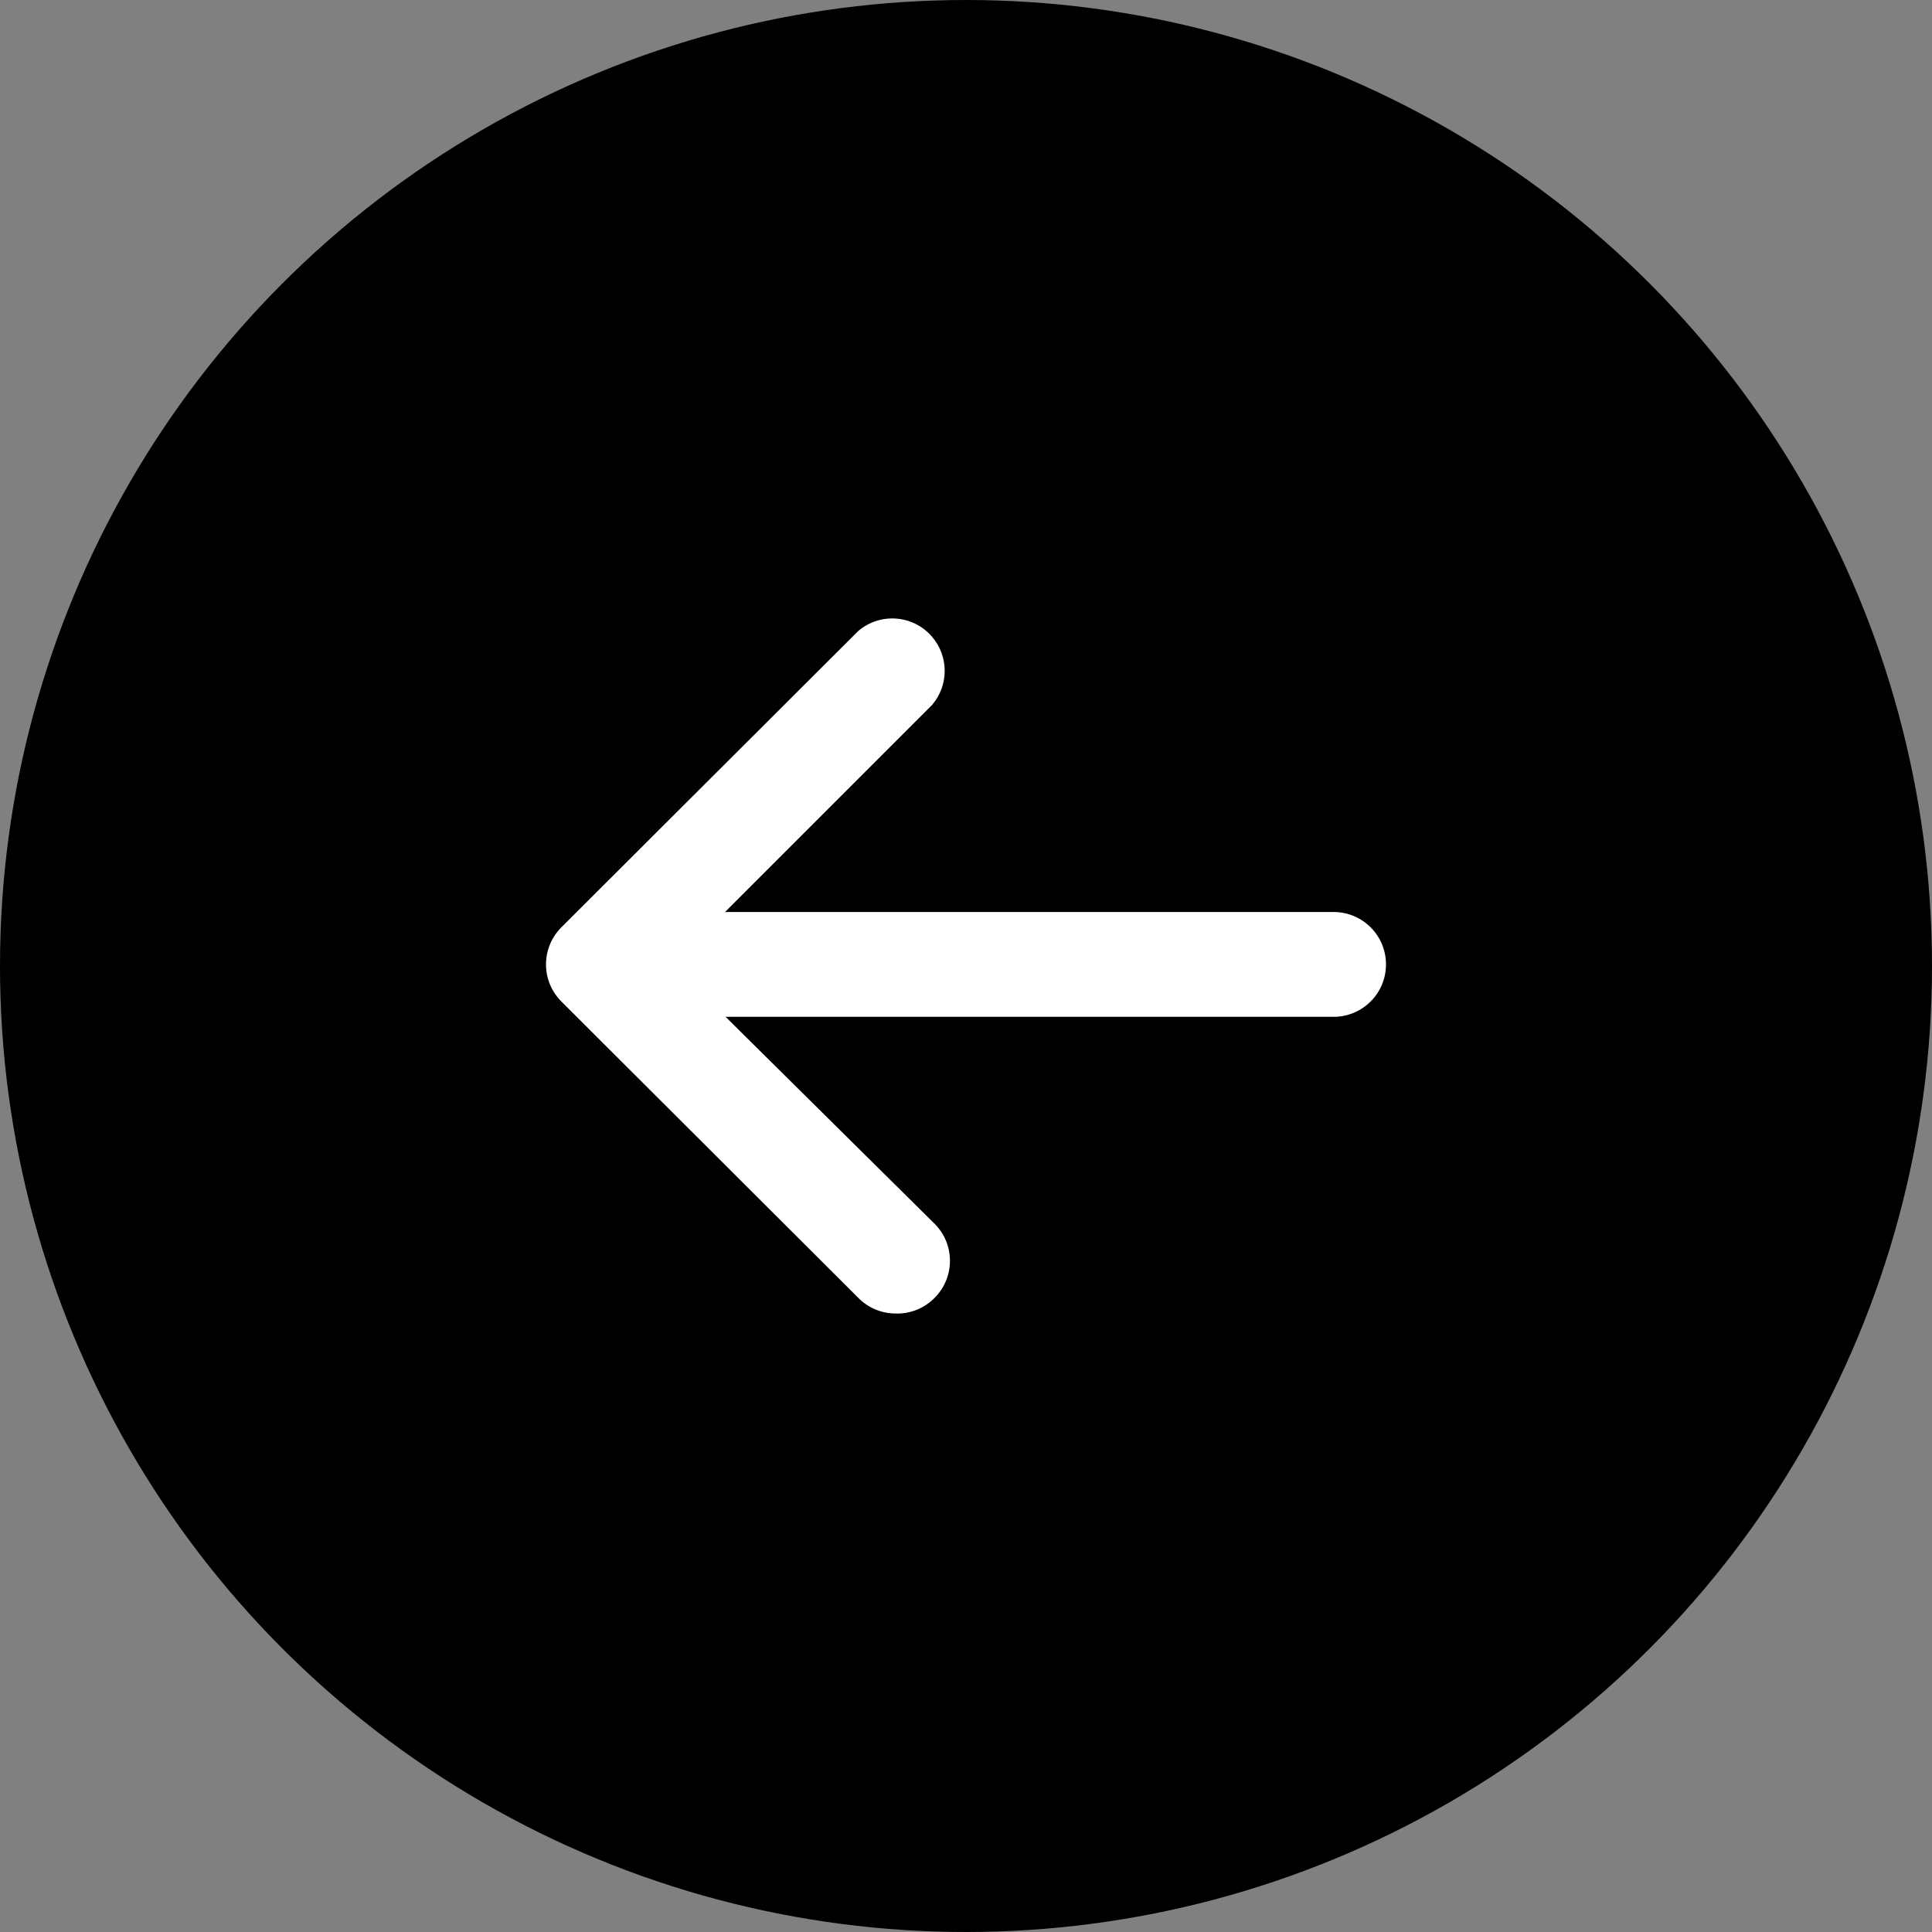
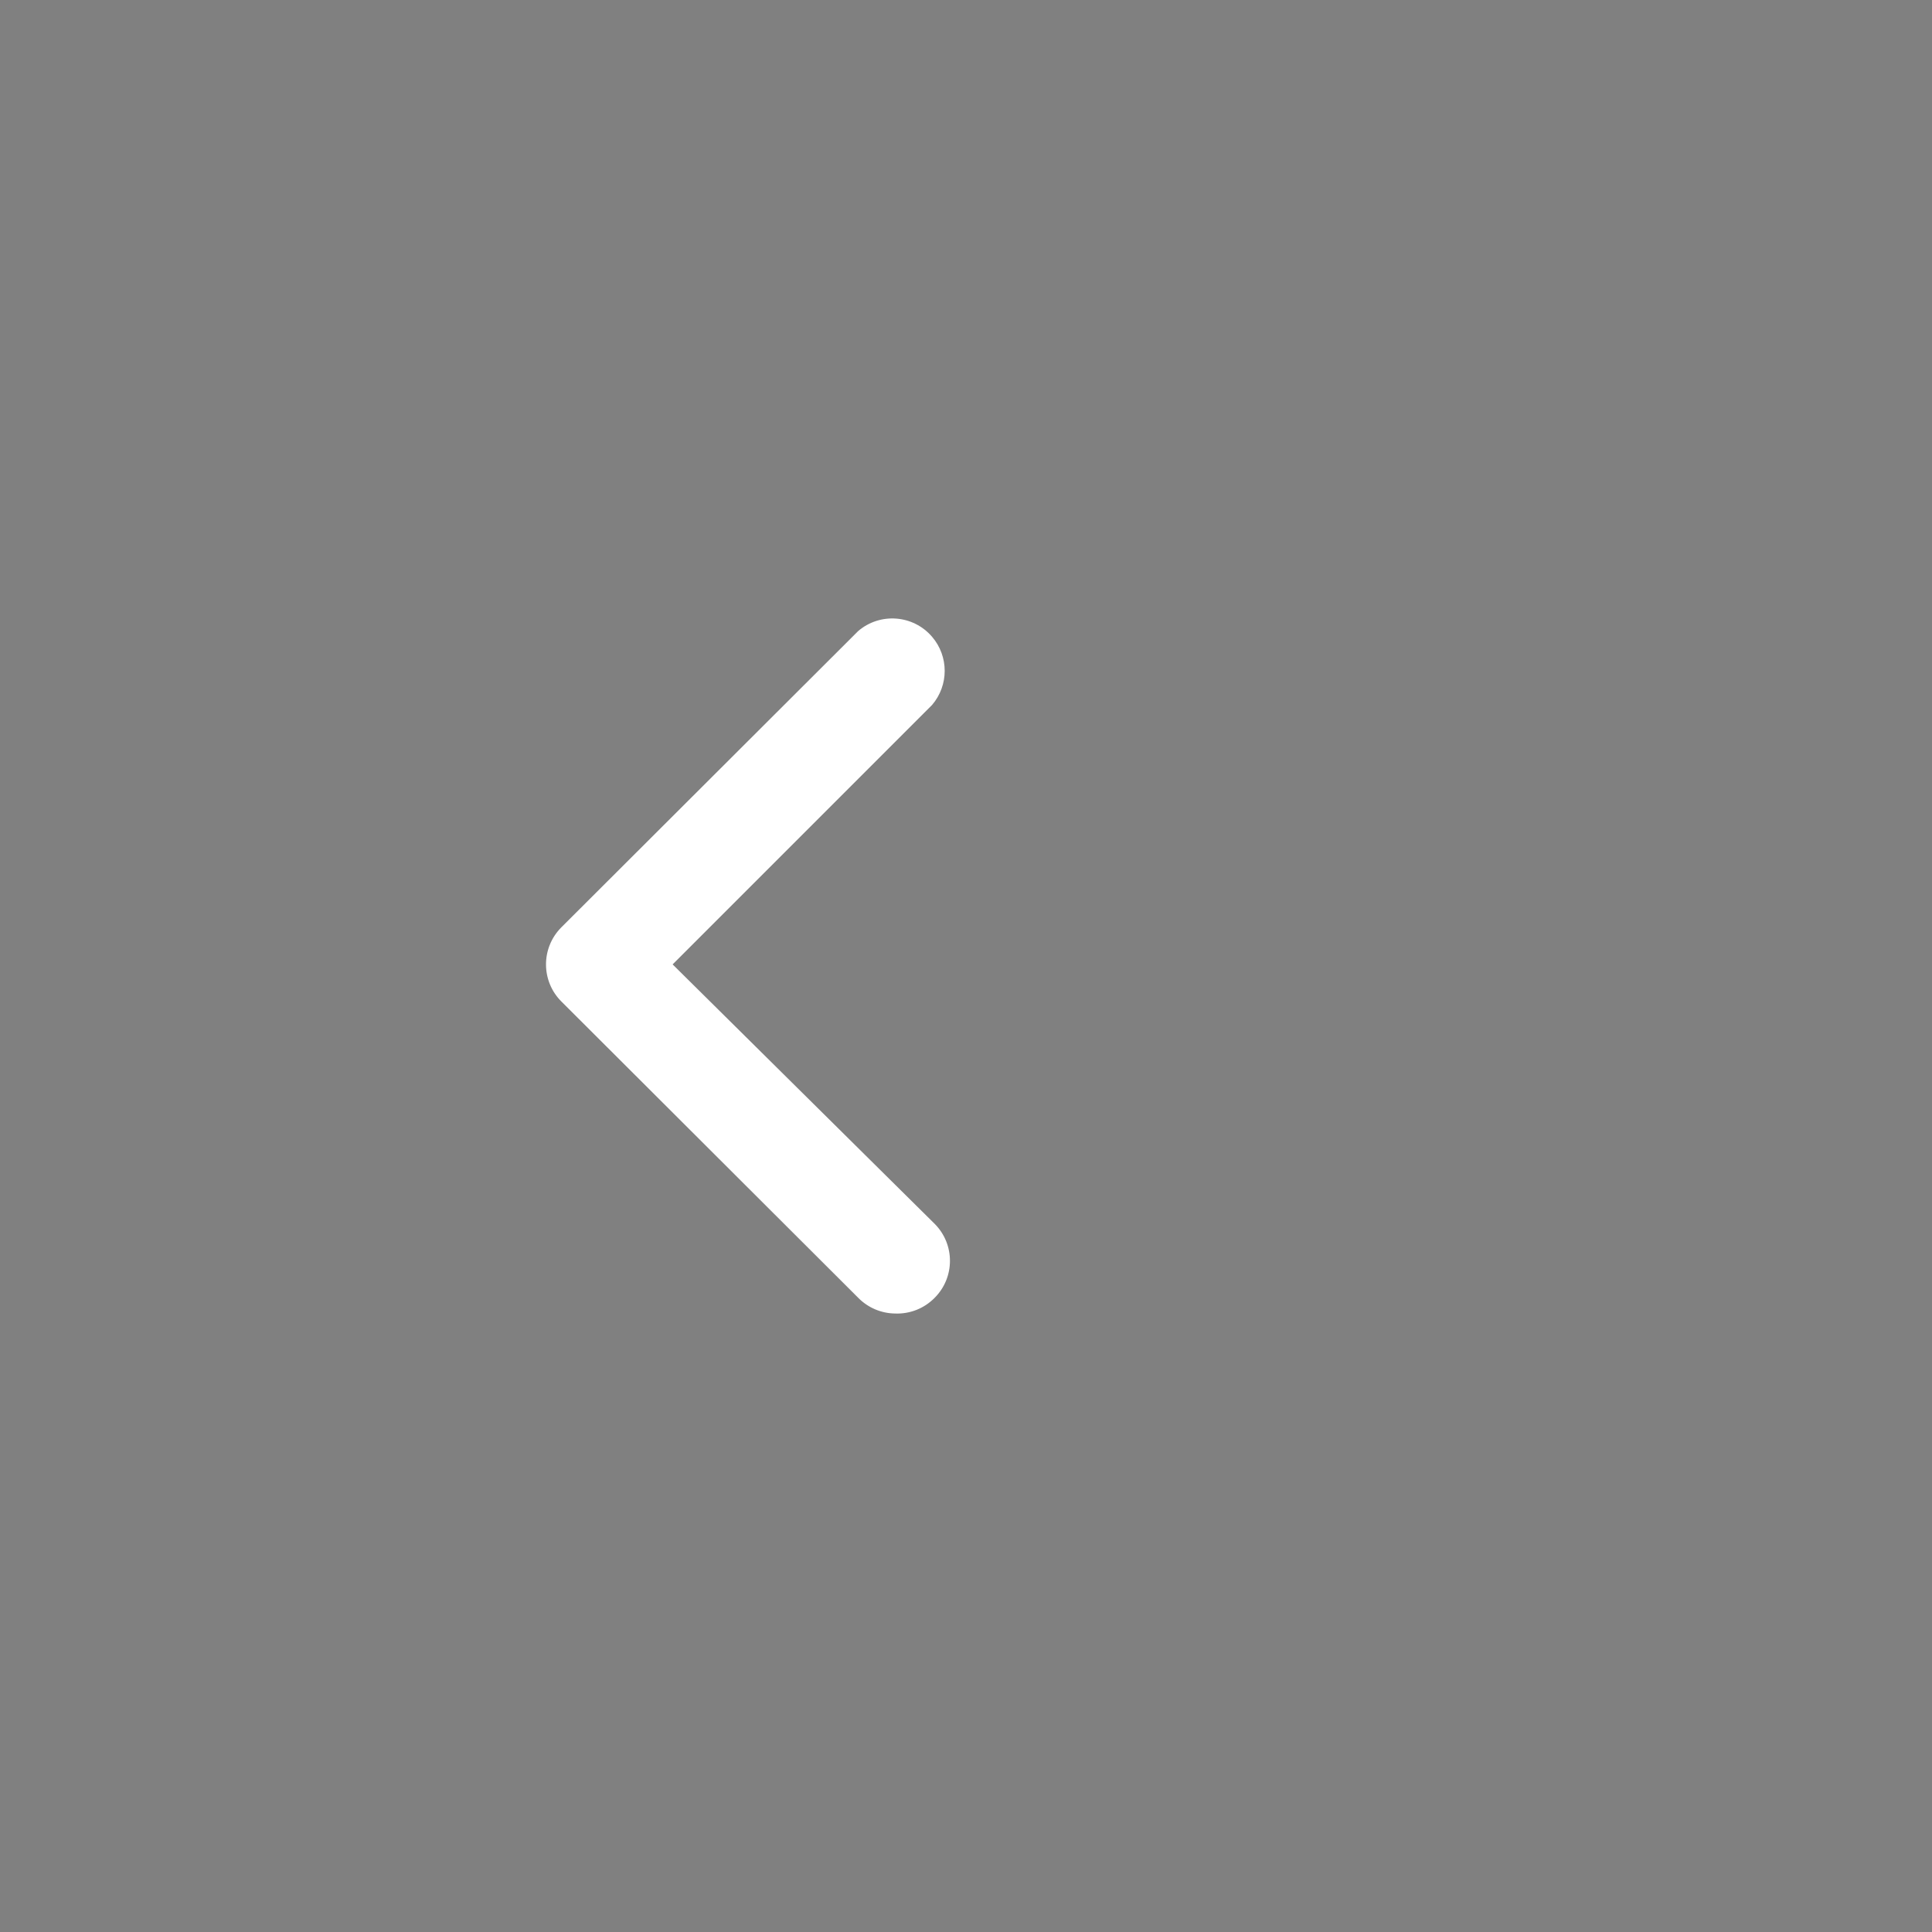
<svg xmlns="http://www.w3.org/2000/svg" width="46" height="46" viewBox="0 0 46 46" fill="none">
  <rect x="0" y="0" width="46" height="46" fill="#808080" stroke="none" />
-   <circle cx="23" cy="23" r="23" fill="black" />
  <g clip-path="url(#clip0_272_1900)">
    <path d="M21.306 31.274C20.977 31.269 20.663 31.134 20.433 30.899L13.369 23.848C12.88 23.363 12.877 22.573 13.362 22.083L13.369 22.076L20.433 15.025C20.956 14.577 21.744 14.638 22.192 15.161C22.593 15.628 22.593 16.317 22.192 16.785L16.015 22.962L22.255 29.14C22.739 29.627 22.739 30.413 22.255 30.899C22.132 31.025 21.984 31.123 21.821 31.188C21.657 31.252 21.482 31.282 21.306 31.274Z" fill="white" />
-     <path d="M31.752 24.21H14.28C13.591 24.21 13.032 23.651 13.032 22.962C13.032 22.273 13.591 21.714 14.28 21.714H31.752C32.441 21.714 33 22.273 33 22.962C33 23.651 32.441 24.21 31.752 24.21Z" fill="white" />
  </g>
  <defs>
    <clipPath id="clip0_272_1900">
      <rect width="20" height="20" fill="white" transform="translate(13 13)" />
    </clipPath>
  </defs>
</svg>